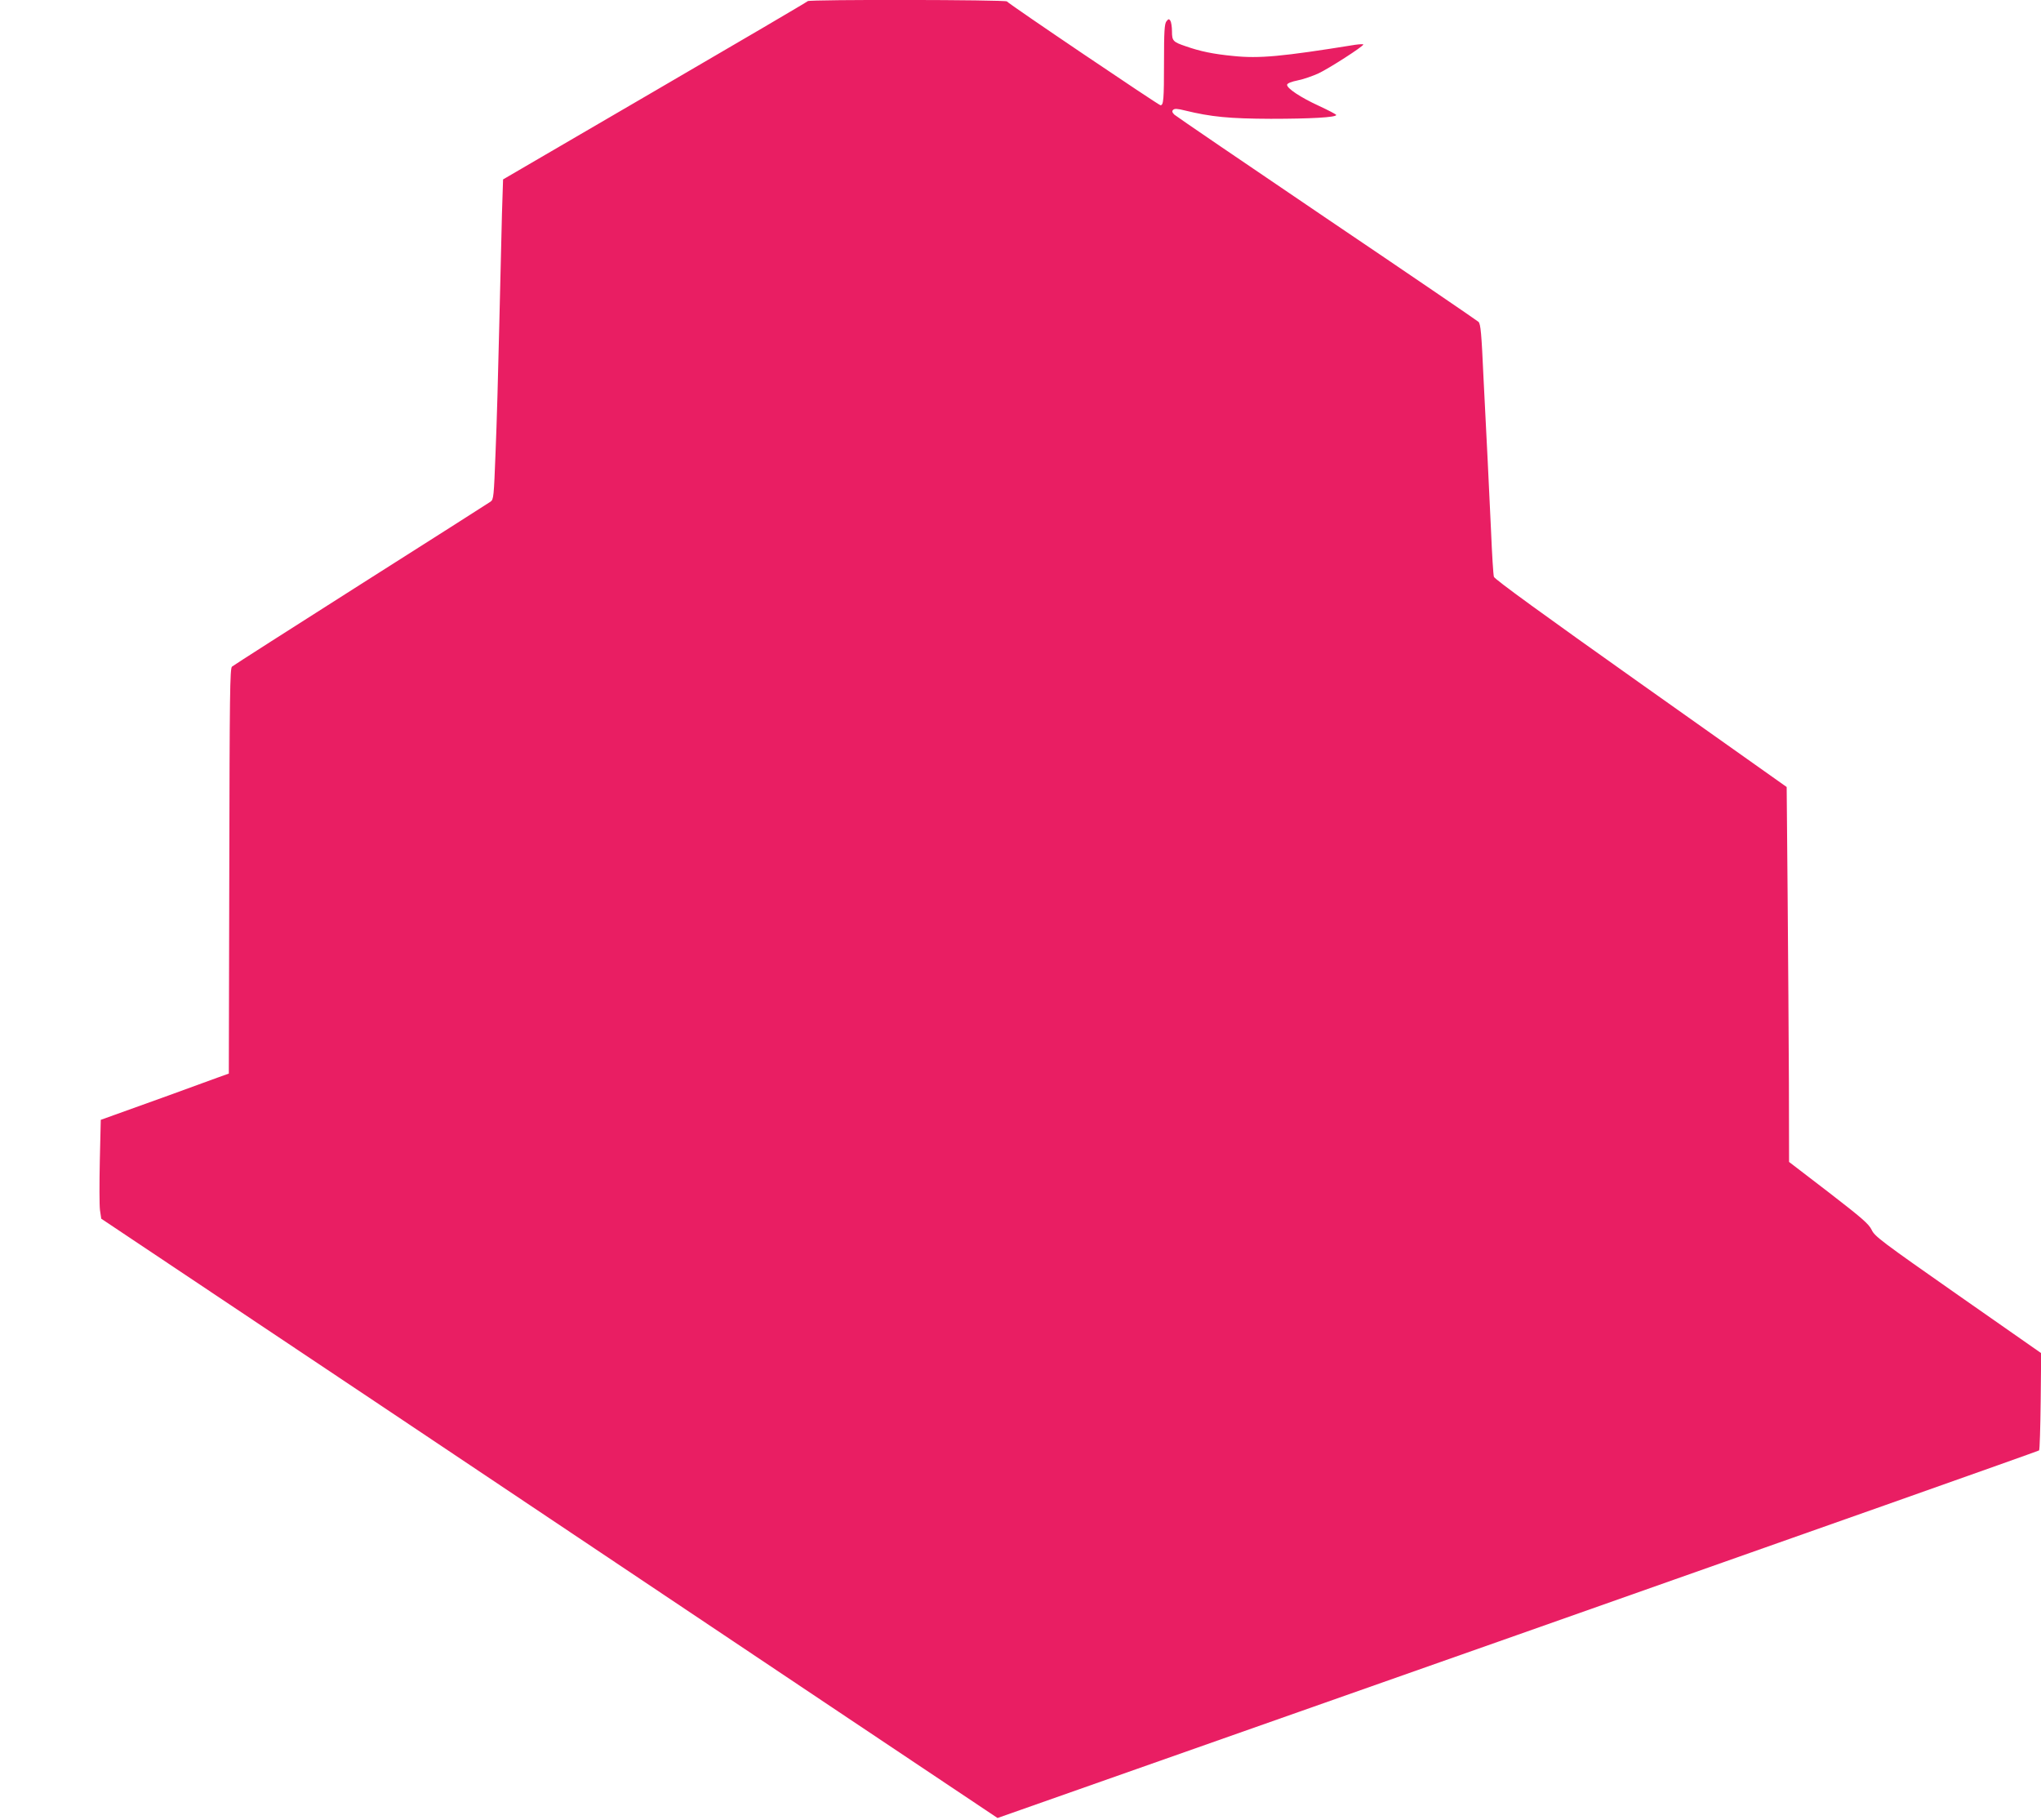
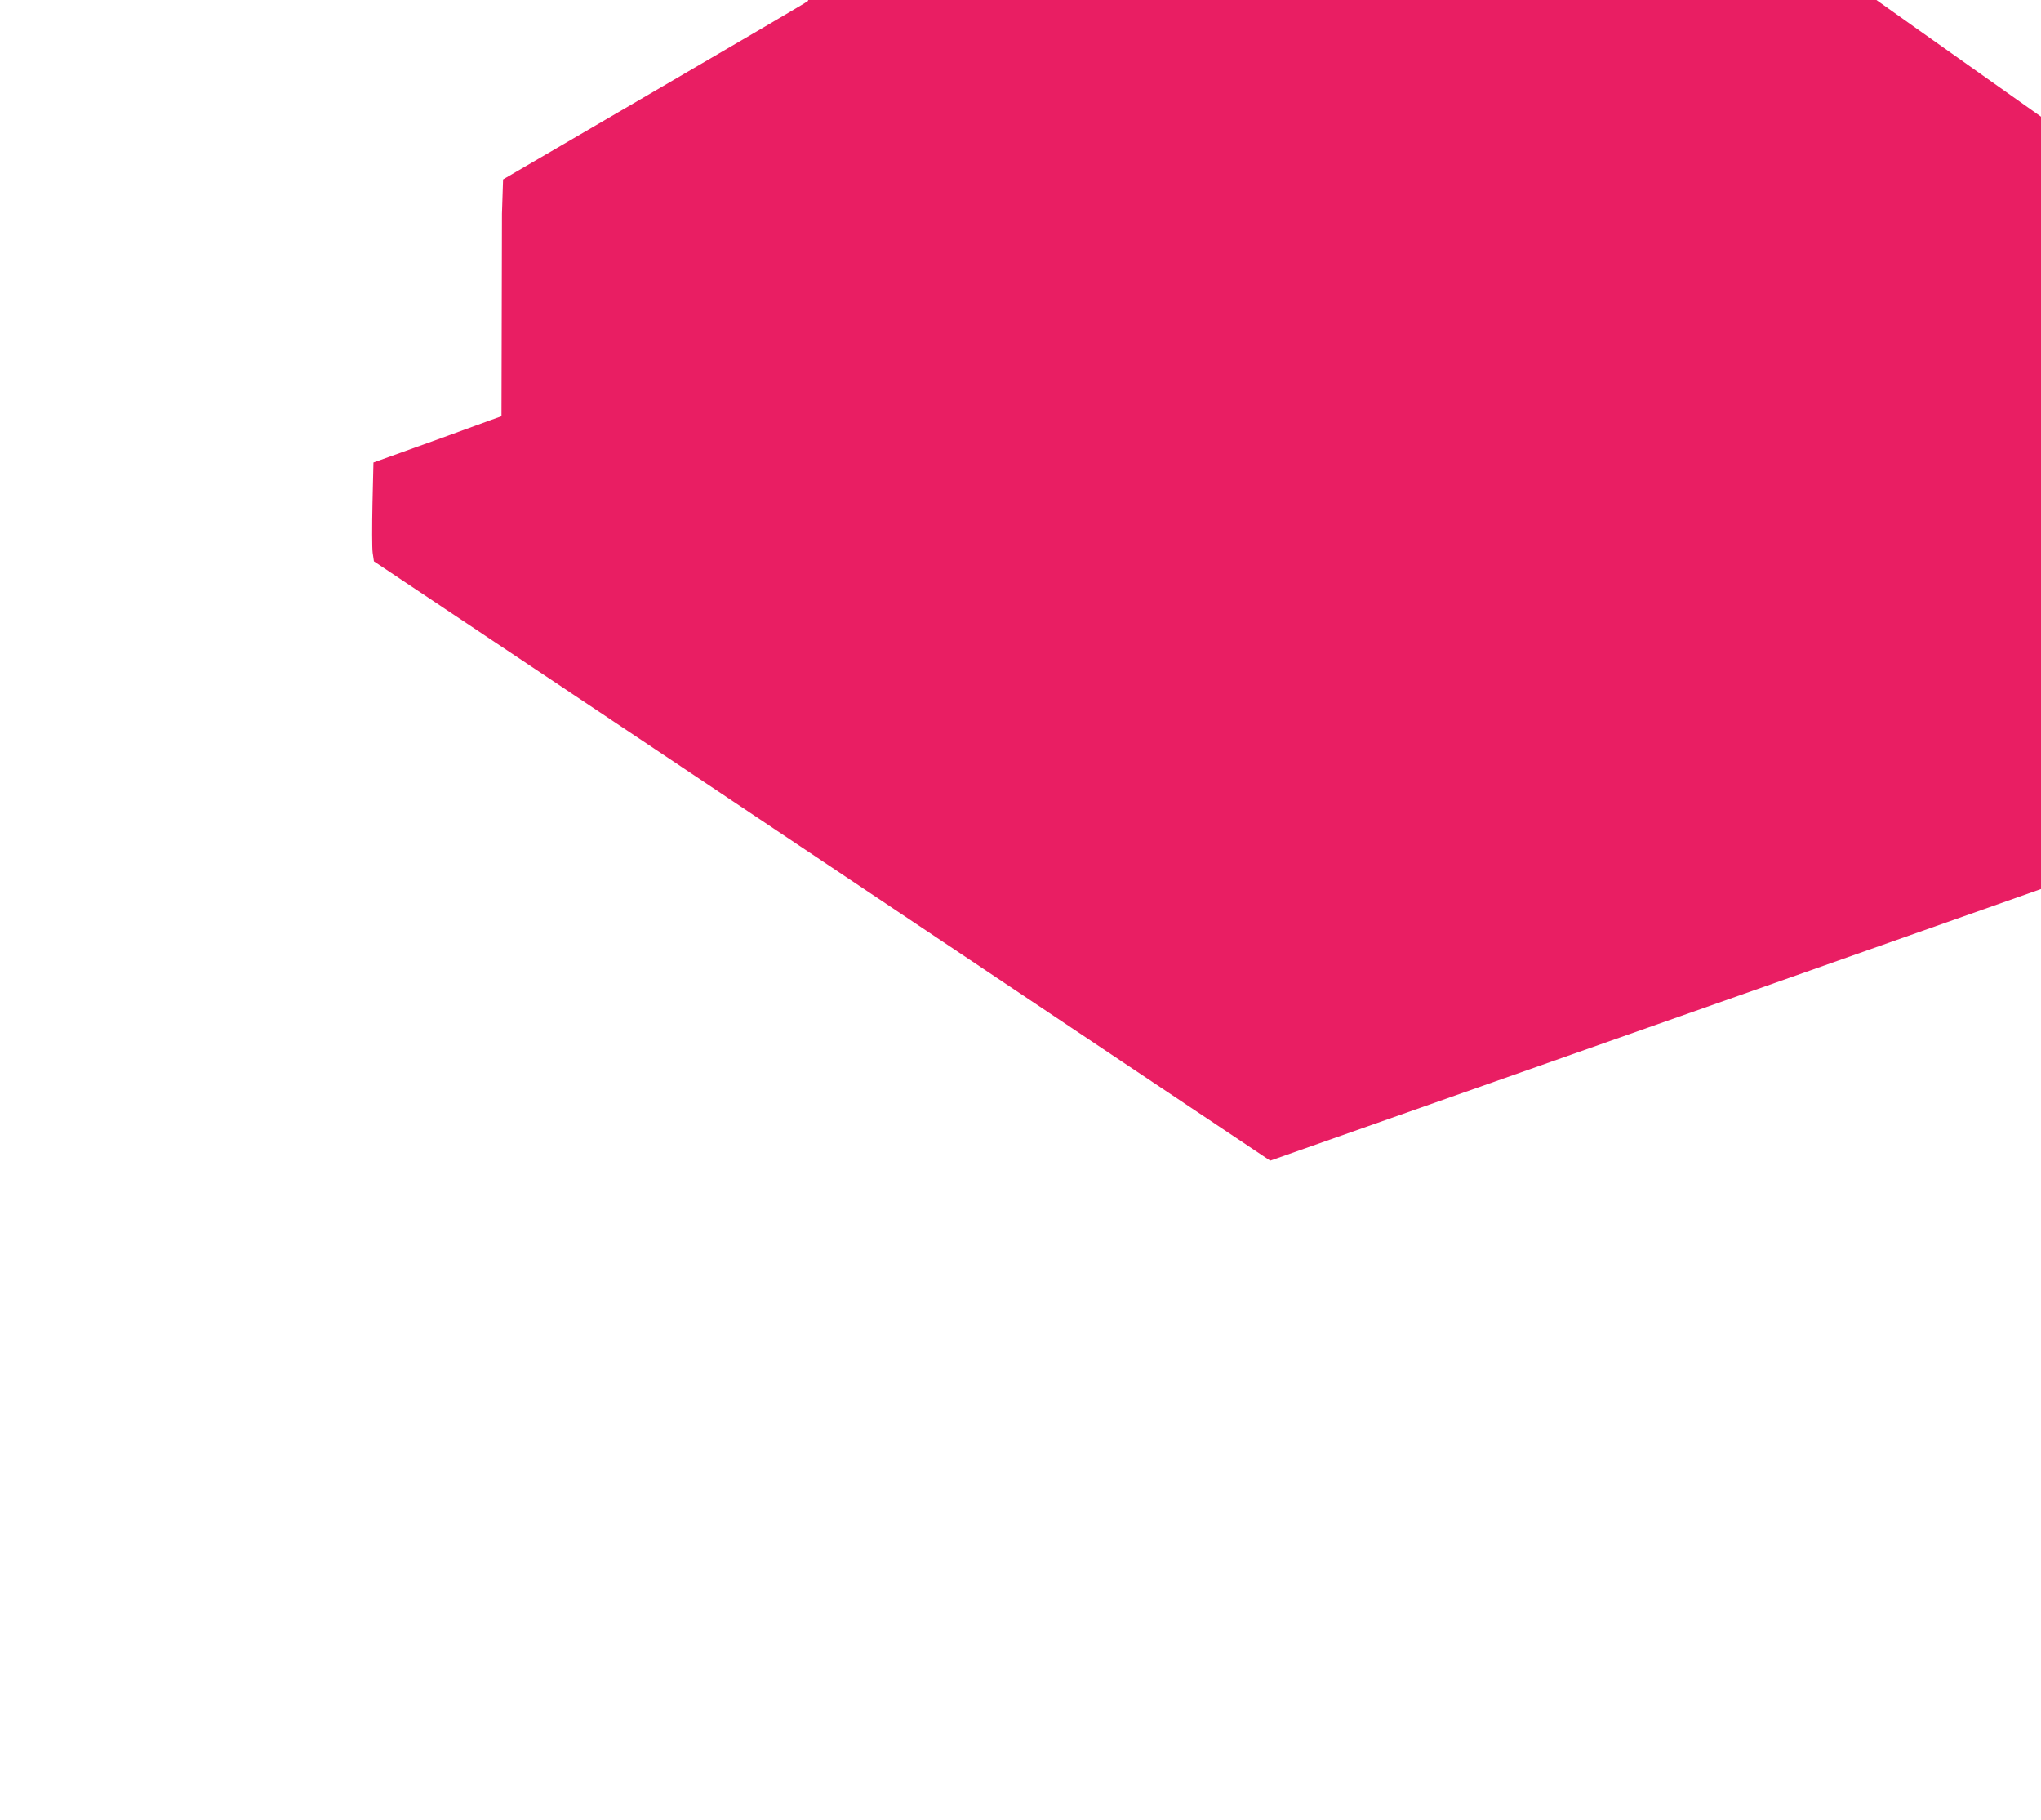
<svg xmlns="http://www.w3.org/2000/svg" version="1.0" width="1280pt" height="1141pt" viewBox="0 0 1280 1141" preserveAspectRatio="xMidYMid meet">
  <g transform="translate(0,1141) scale(0.1,-0.1)" fill="#e91e63" stroke="none">
-     <path d="M5066 11403 c-4 -5 -435 -258 -959 -563 l-952 -555 -7 -215 c-3 -118 -11 -435 -17 -705 -6 -269 -16 -624 -23 -788 -11 -284 -12 -299 -32 -313 -12 -8 -378 -242 -814 -518 -436 -277 -799 -509 -807 -516 -13 -11 -15 -173 -17 -1282 l-3 -1270 -70 -25 c-38 -14 -178 -65 -310 -113 -132 -48 -281 -101 -331 -119 l-92 -33 -6 -256 c-3 -141 -3 -281 1 -310 l8 -54 1813 -1211 c996 -667 2261 -1512 2810 -1880 l998 -667 3263 1149 c1794 632 3265 1152 3269 1156 4 4 8 142 10 308 l3 302 -521 364 c-480 336 -523 368 -542 409 -18 37 -58 72 -269 235 l-249 191 -1 495 c-1 273 -5 802 -8 1176 l-6 680 -915 648 c-611 433 -917 655 -921 670 -4 12 -12 141 -18 287 -7 146 -16 344 -21 440 -5 96 -17 328 -26 515 -13 288 -18 343 -32 357 -10 9 -438 301 -952 648 -514 348 -944 641 -955 651 -14 14 -16 22 -8 30 9 9 27 8 75 -4 164 -40 278 -51 538 -52 248 0 410 9 410 24 0 4 -48 29 -106 56 -118 54 -205 112 -202 134 2 9 27 19 67 27 35 7 93 27 130 44 66 31 281 169 281 181 0 3 -24 2 -52 -2 -459 -74 -602 -87 -764 -70 -125 12 -207 29 -298 61 -80 27 -86 34 -86 94 0 28 -5 58 -10 66 -9 13 -12 12 -25 -4 -12 -16 -15 -63 -15 -257 0 -234 -3 -269 -22 -269 -11 0 -955 637 -963 651 -7 11 -1238 13 -1249 2z" />
+     <path d="M5066 11403 c-4 -5 -435 -258 -959 -563 l-952 -555 -7 -215 l-3 -1270 -70 -25 c-38 -14 -178 -65 -310 -113 -132 -48 -281 -101 -331 -119 l-92 -33 -6 -256 c-3 -141 -3 -281 1 -310 l8 -54 1813 -1211 c996 -667 2261 -1512 2810 -1880 l998 -667 3263 1149 c1794 632 3265 1152 3269 1156 4 4 8 142 10 308 l3 302 -521 364 c-480 336 -523 368 -542 409 -18 37 -58 72 -269 235 l-249 191 -1 495 c-1 273 -5 802 -8 1176 l-6 680 -915 648 c-611 433 -917 655 -921 670 -4 12 -12 141 -18 287 -7 146 -16 344 -21 440 -5 96 -17 328 -26 515 -13 288 -18 343 -32 357 -10 9 -438 301 -952 648 -514 348 -944 641 -955 651 -14 14 -16 22 -8 30 9 9 27 8 75 -4 164 -40 278 -51 538 -52 248 0 410 9 410 24 0 4 -48 29 -106 56 -118 54 -205 112 -202 134 2 9 27 19 67 27 35 7 93 27 130 44 66 31 281 169 281 181 0 3 -24 2 -52 -2 -459 -74 -602 -87 -764 -70 -125 12 -207 29 -298 61 -80 27 -86 34 -86 94 0 28 -5 58 -10 66 -9 13 -12 12 -25 -4 -12 -16 -15 -63 -15 -257 0 -234 -3 -269 -22 -269 -11 0 -955 637 -963 651 -7 11 -1238 13 -1249 2z" />
  </g>
</svg>